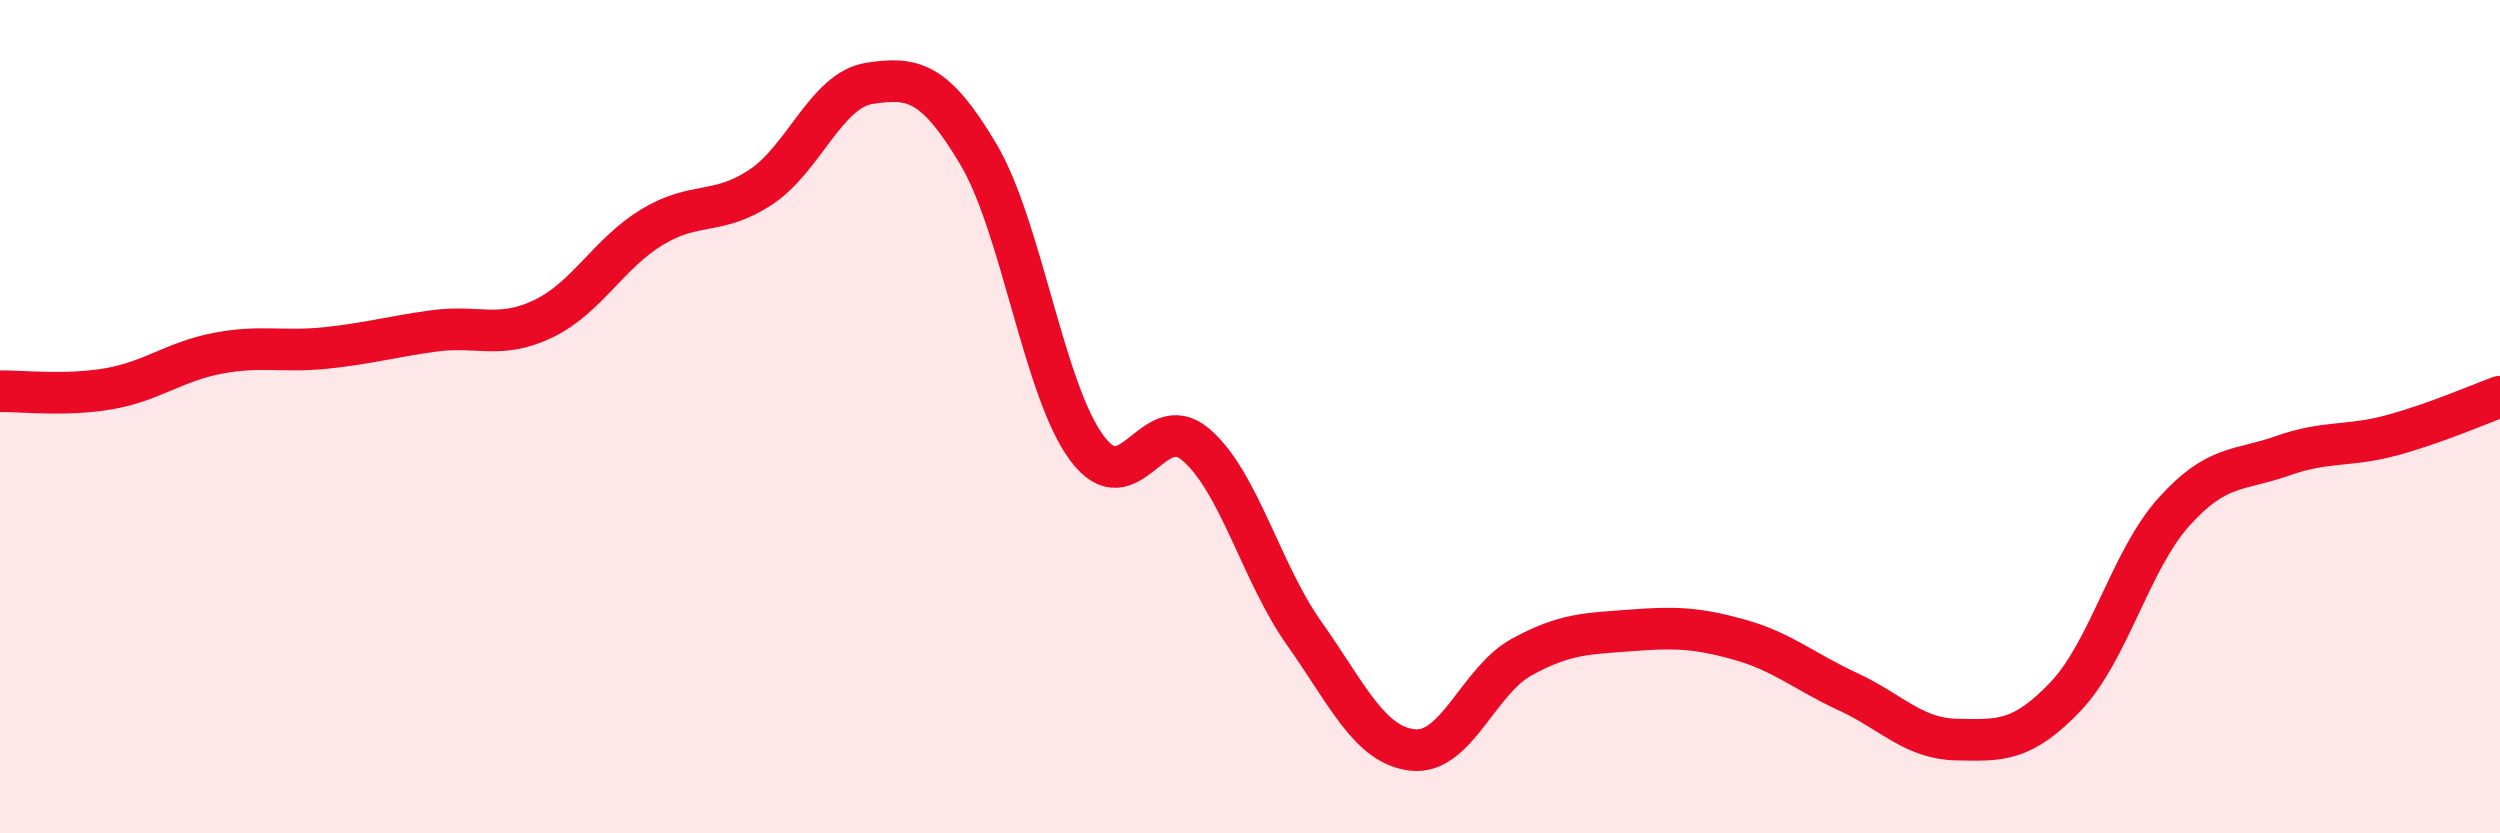
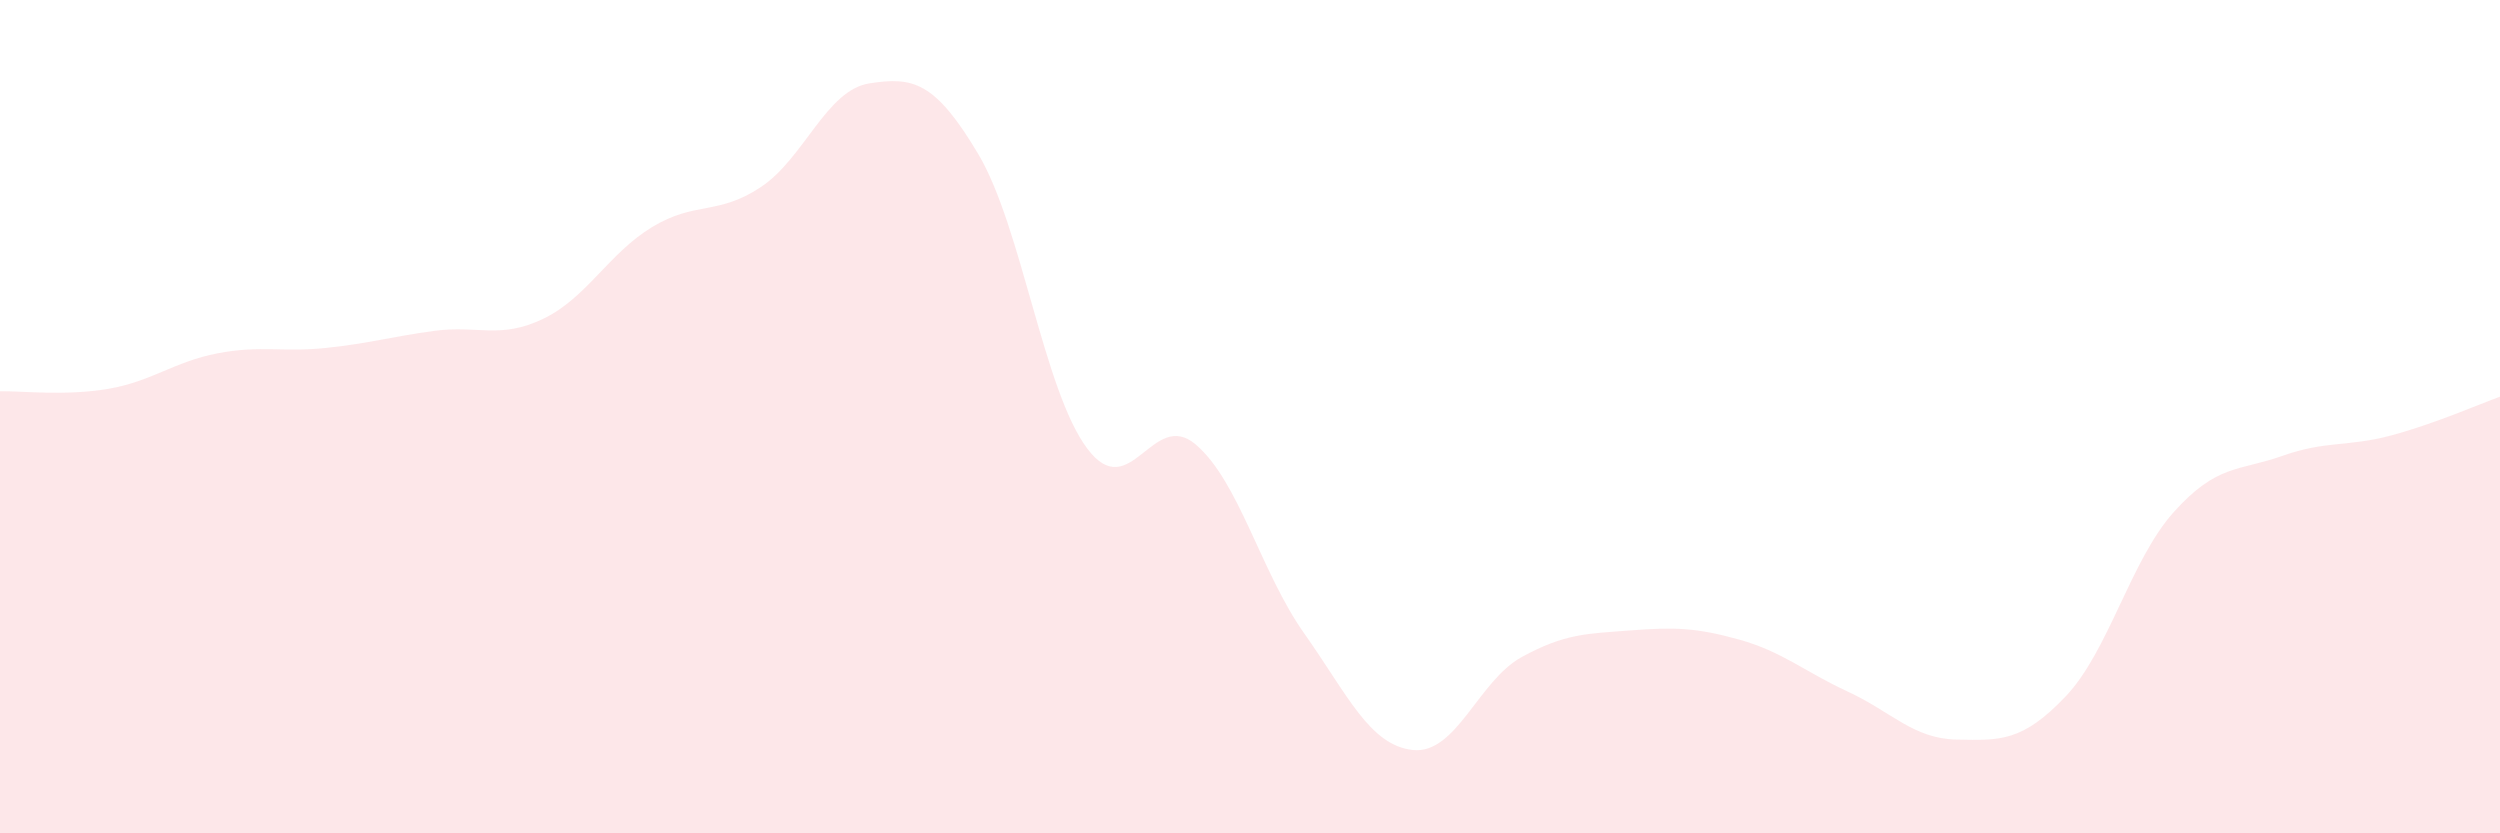
<svg xmlns="http://www.w3.org/2000/svg" width="60" height="20" viewBox="0 0 60 20">
  <path d="M 0,9.39 C 0.52,9.38 1.57,9.51 2.61,9.33 C 3.65,9.15 4.18,8.68 5.22,8.48 C 6.26,8.28 6.79,8.46 7.83,8.35 C 8.87,8.24 9.39,8.08 10.43,7.94 C 11.47,7.8 12,8.15 13.04,7.65 C 14.08,7.15 14.61,6.08 15.65,5.45 C 16.69,4.82 17.22,5.18 18.26,4.49 C 19.3,3.8 19.83,2.16 20.87,2 C 21.91,1.84 22.44,1.95 23.48,3.7 C 24.52,5.45 25.05,9.37 26.09,10.76 C 27.13,12.15 27.66,9.78 28.7,10.67 C 29.74,11.56 30.26,13.73 31.3,15.2 C 32.34,16.67 32.87,17.89 33.91,18 C 34.95,18.11 35.48,16.34 36.52,15.77 C 37.56,15.2 38.09,15.21 39.13,15.13 C 40.17,15.05 40.7,15.06 41.74,15.35 C 42.78,15.64 43.31,16.12 44.35,16.6 C 45.39,17.08 45.92,17.73 46.96,17.75 C 48,17.77 48.53,17.81 49.57,16.72 C 50.61,15.63 51.13,13.45 52.17,12.29 C 53.21,11.13 53.74,11.31 54.78,10.94 C 55.82,10.57 56.35,10.73 57.39,10.45 C 58.43,10.17 59.48,9.71 60,9.52L60 20L0 20Z" fill="#EB0A25" opacity="0.1" stroke-linecap="round" stroke-linejoin="round" />
-   <path d="M 0,9.39 C 0.52,9.38 1.57,9.51 2.61,9.33 C 3.65,9.15 4.18,8.68 5.22,8.48 C 6.26,8.28 6.79,8.46 7.83,8.35 C 8.87,8.24 9.39,8.08 10.43,7.94 C 11.47,7.8 12,8.15 13.04,7.65 C 14.08,7.15 14.61,6.08 15.65,5.45 C 16.69,4.82 17.22,5.18 18.26,4.49 C 19.3,3.8 19.83,2.16 20.87,2 C 21.91,1.84 22.44,1.95 23.48,3.7 C 24.52,5.45 25.05,9.37 26.09,10.76 C 27.13,12.15 27.66,9.78 28.7,10.67 C 29.74,11.56 30.26,13.73 31.3,15.2 C 32.34,16.67 32.87,17.89 33.91,18 C 34.95,18.11 35.48,16.34 36.52,15.77 C 37.56,15.2 38.09,15.21 39.13,15.13 C 40.17,15.05 40.7,15.06 41.74,15.35 C 42.78,15.64 43.31,16.12 44.35,16.6 C 45.39,17.08 45.92,17.73 46.96,17.75 C 48,17.77 48.53,17.81 49.57,16.72 C 50.61,15.63 51.13,13.45 52.17,12.29 C 53.21,11.13 53.74,11.31 54.78,10.94 C 55.82,10.57 56.35,10.73 57.39,10.45 C 58.43,10.17 59.48,9.71 60,9.52" stroke="#EB0A25" stroke-width="1" fill="none" stroke-linecap="round" stroke-linejoin="round" />
</svg>